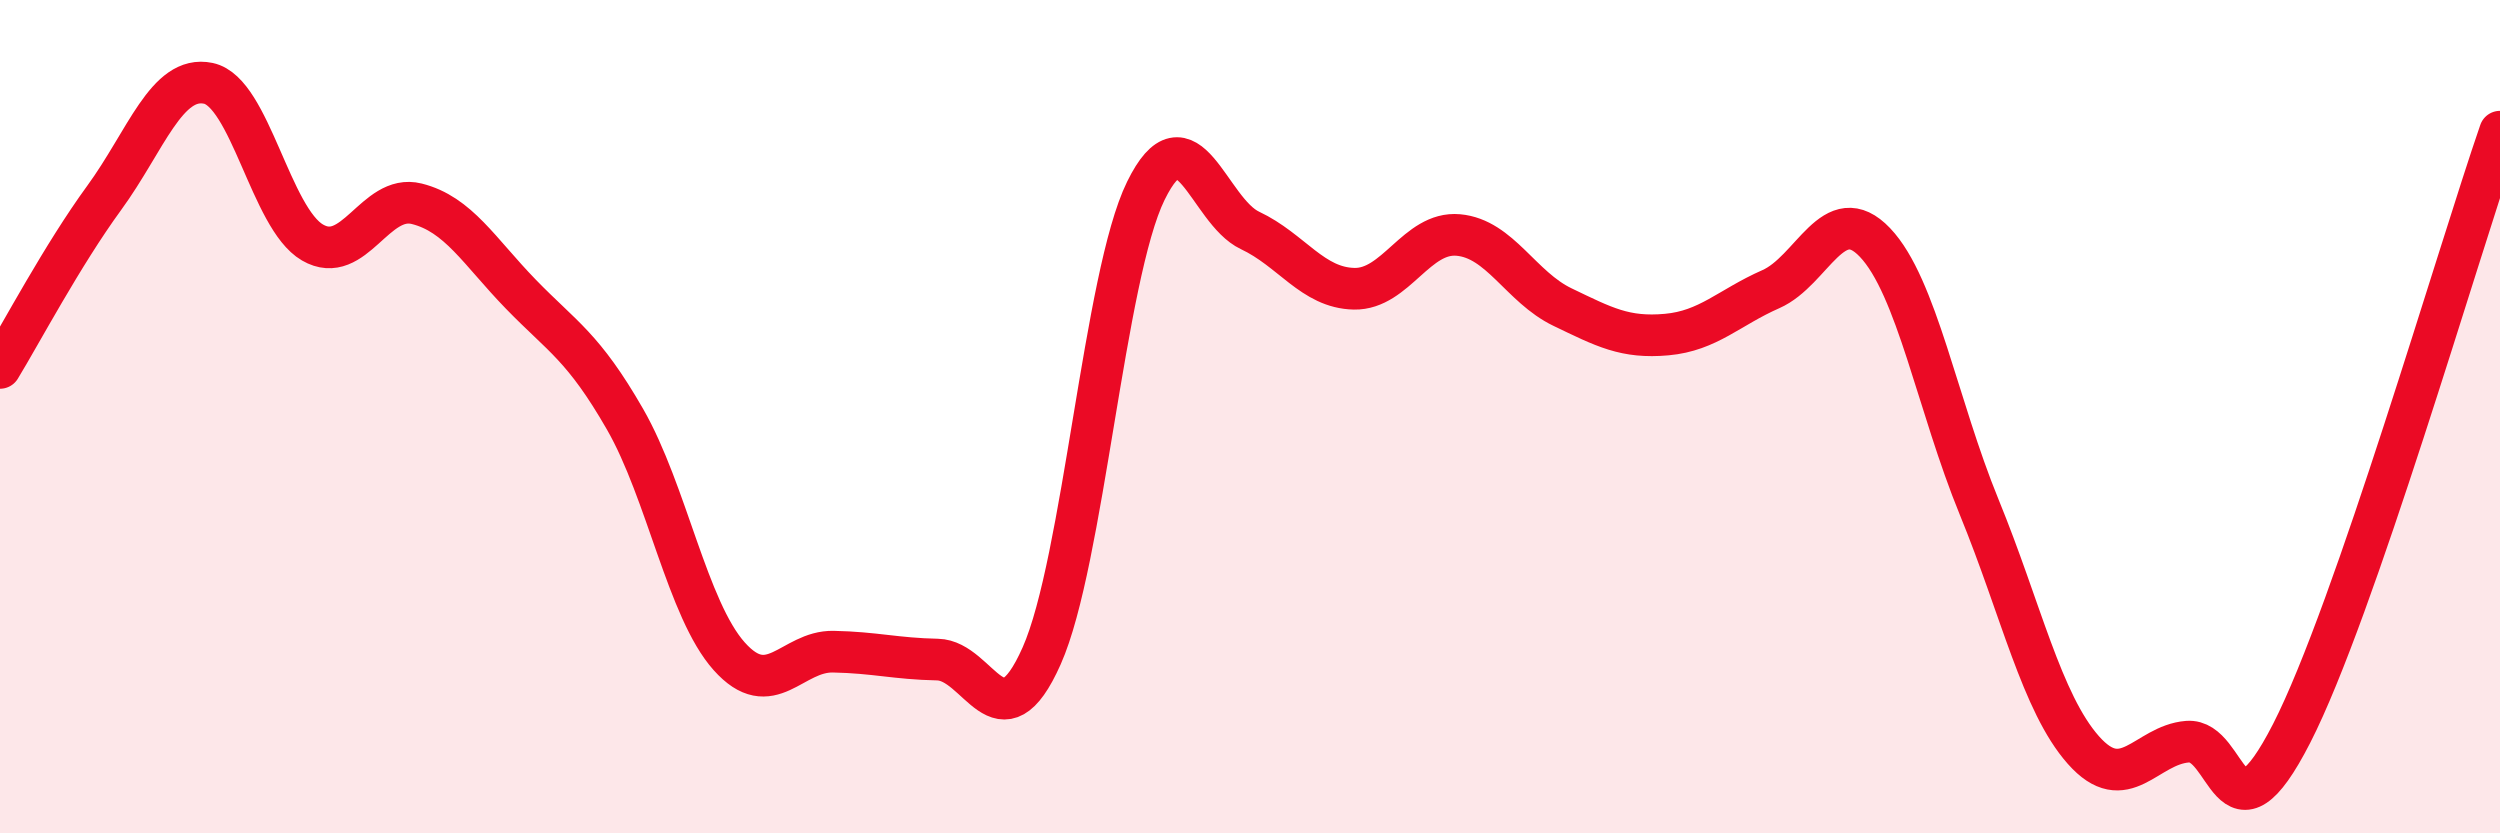
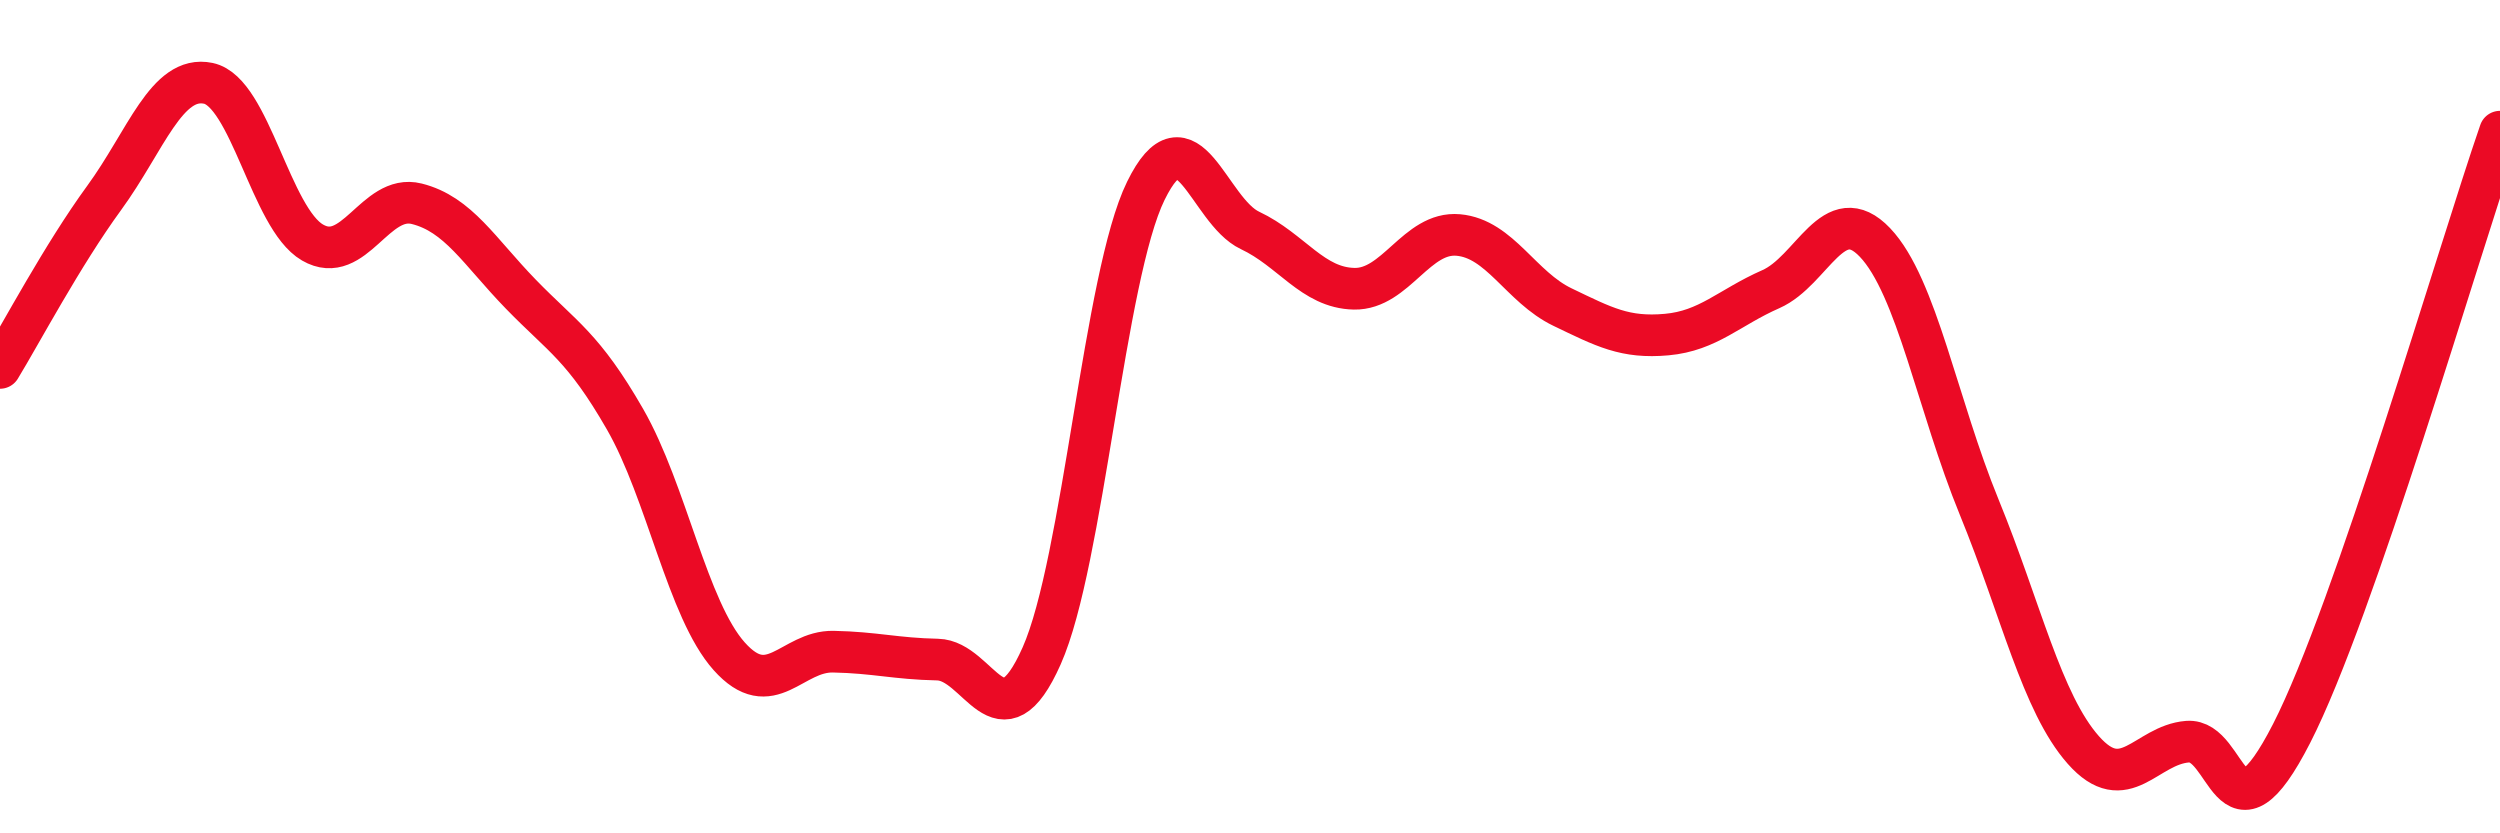
<svg xmlns="http://www.w3.org/2000/svg" width="60" height="20" viewBox="0 0 60 20">
-   <path d="M 0,8.83 C 0.5,8.01 1.5,6.12 2.5,4.75 C 3.5,3.38 4,1.79 5,2 C 6,2.21 6.5,5.24 7.5,5.82 C 8.5,6.4 9,4.64 10,4.89 C 11,5.14 11.5,6.03 12.5,7.06 C 13.5,8.09 14,8.32 15,10.06 C 16,11.8 16.5,14.63 17.5,15.75 C 18.5,16.87 19,15.62 20,15.64 C 21,15.66 21.5,15.81 22.5,15.83 C 23.5,15.85 24,17.99 25,15.74 C 26,13.49 26.5,6.62 27.5,4.58 C 28.5,2.54 29,5.06 30,5.53 C 31,6 31.5,6.91 32.5,6.93 C 33.5,6.95 34,5.55 35,5.64 C 36,5.73 36.5,6.89 37.5,7.37 C 38.5,7.85 39,8.12 40,8.03 C 41,7.94 41.5,7.38 42.5,6.94 C 43.5,6.5 44,4.77 45,5.82 C 46,6.87 46.5,9.73 47.5,12.17 C 48.5,14.61 49,16.87 50,18 C 51,19.13 51.5,17.88 52.5,17.8 C 53.5,17.72 53.5,20.53 55,17.6 C 56.5,14.67 59,6.05 60,3.16L60 20L0 20Z" fill="#EB0A25" opacity="0.1" stroke-linecap="round" stroke-linejoin="round" />
  <path d="M 0,8.83 C 0.5,8.01 1.5,6.12 2.5,4.75 C 3.5,3.38 4,1.79 5,2 C 6,2.21 6.5,5.24 7.5,5.82 C 8.5,6.4 9,4.64 10,4.89 C 11,5.14 11.5,6.03 12.5,7.06 C 13.5,8.09 14,8.32 15,10.06 C 16,11.8 16.5,14.63 17.5,15.75 C 18.5,16.87 19,15.62 20,15.64 C 21,15.66 21.5,15.81 22.5,15.83 C 23.5,15.85 24,17.99 25,15.74 C 26,13.49 26.5,6.62 27.5,4.58 C 28.5,2.54 29,5.06 30,5.53 C 31,6 31.5,6.91 32.5,6.93 C 33.5,6.95 34,5.55 35,5.64 C 36,5.73 36.5,6.89 37.5,7.37 C 38.5,7.85 39,8.12 40,8.03 C 41,7.94 41.5,7.38 42.5,6.94 C 43.5,6.5 44,4.77 45,5.82 C 46,6.87 46.5,9.73 47.5,12.17 C 48.5,14.61 49,16.87 50,18 C 51,19.13 51.5,17.88 52.5,17.8 C 53.5,17.72 53.5,20.53 55,17.6 C 56.5,14.67 59,6.05 60,3.16" stroke="#EB0A25" stroke-width="1" fill="none" stroke-linecap="round" stroke-linejoin="round" />
</svg>